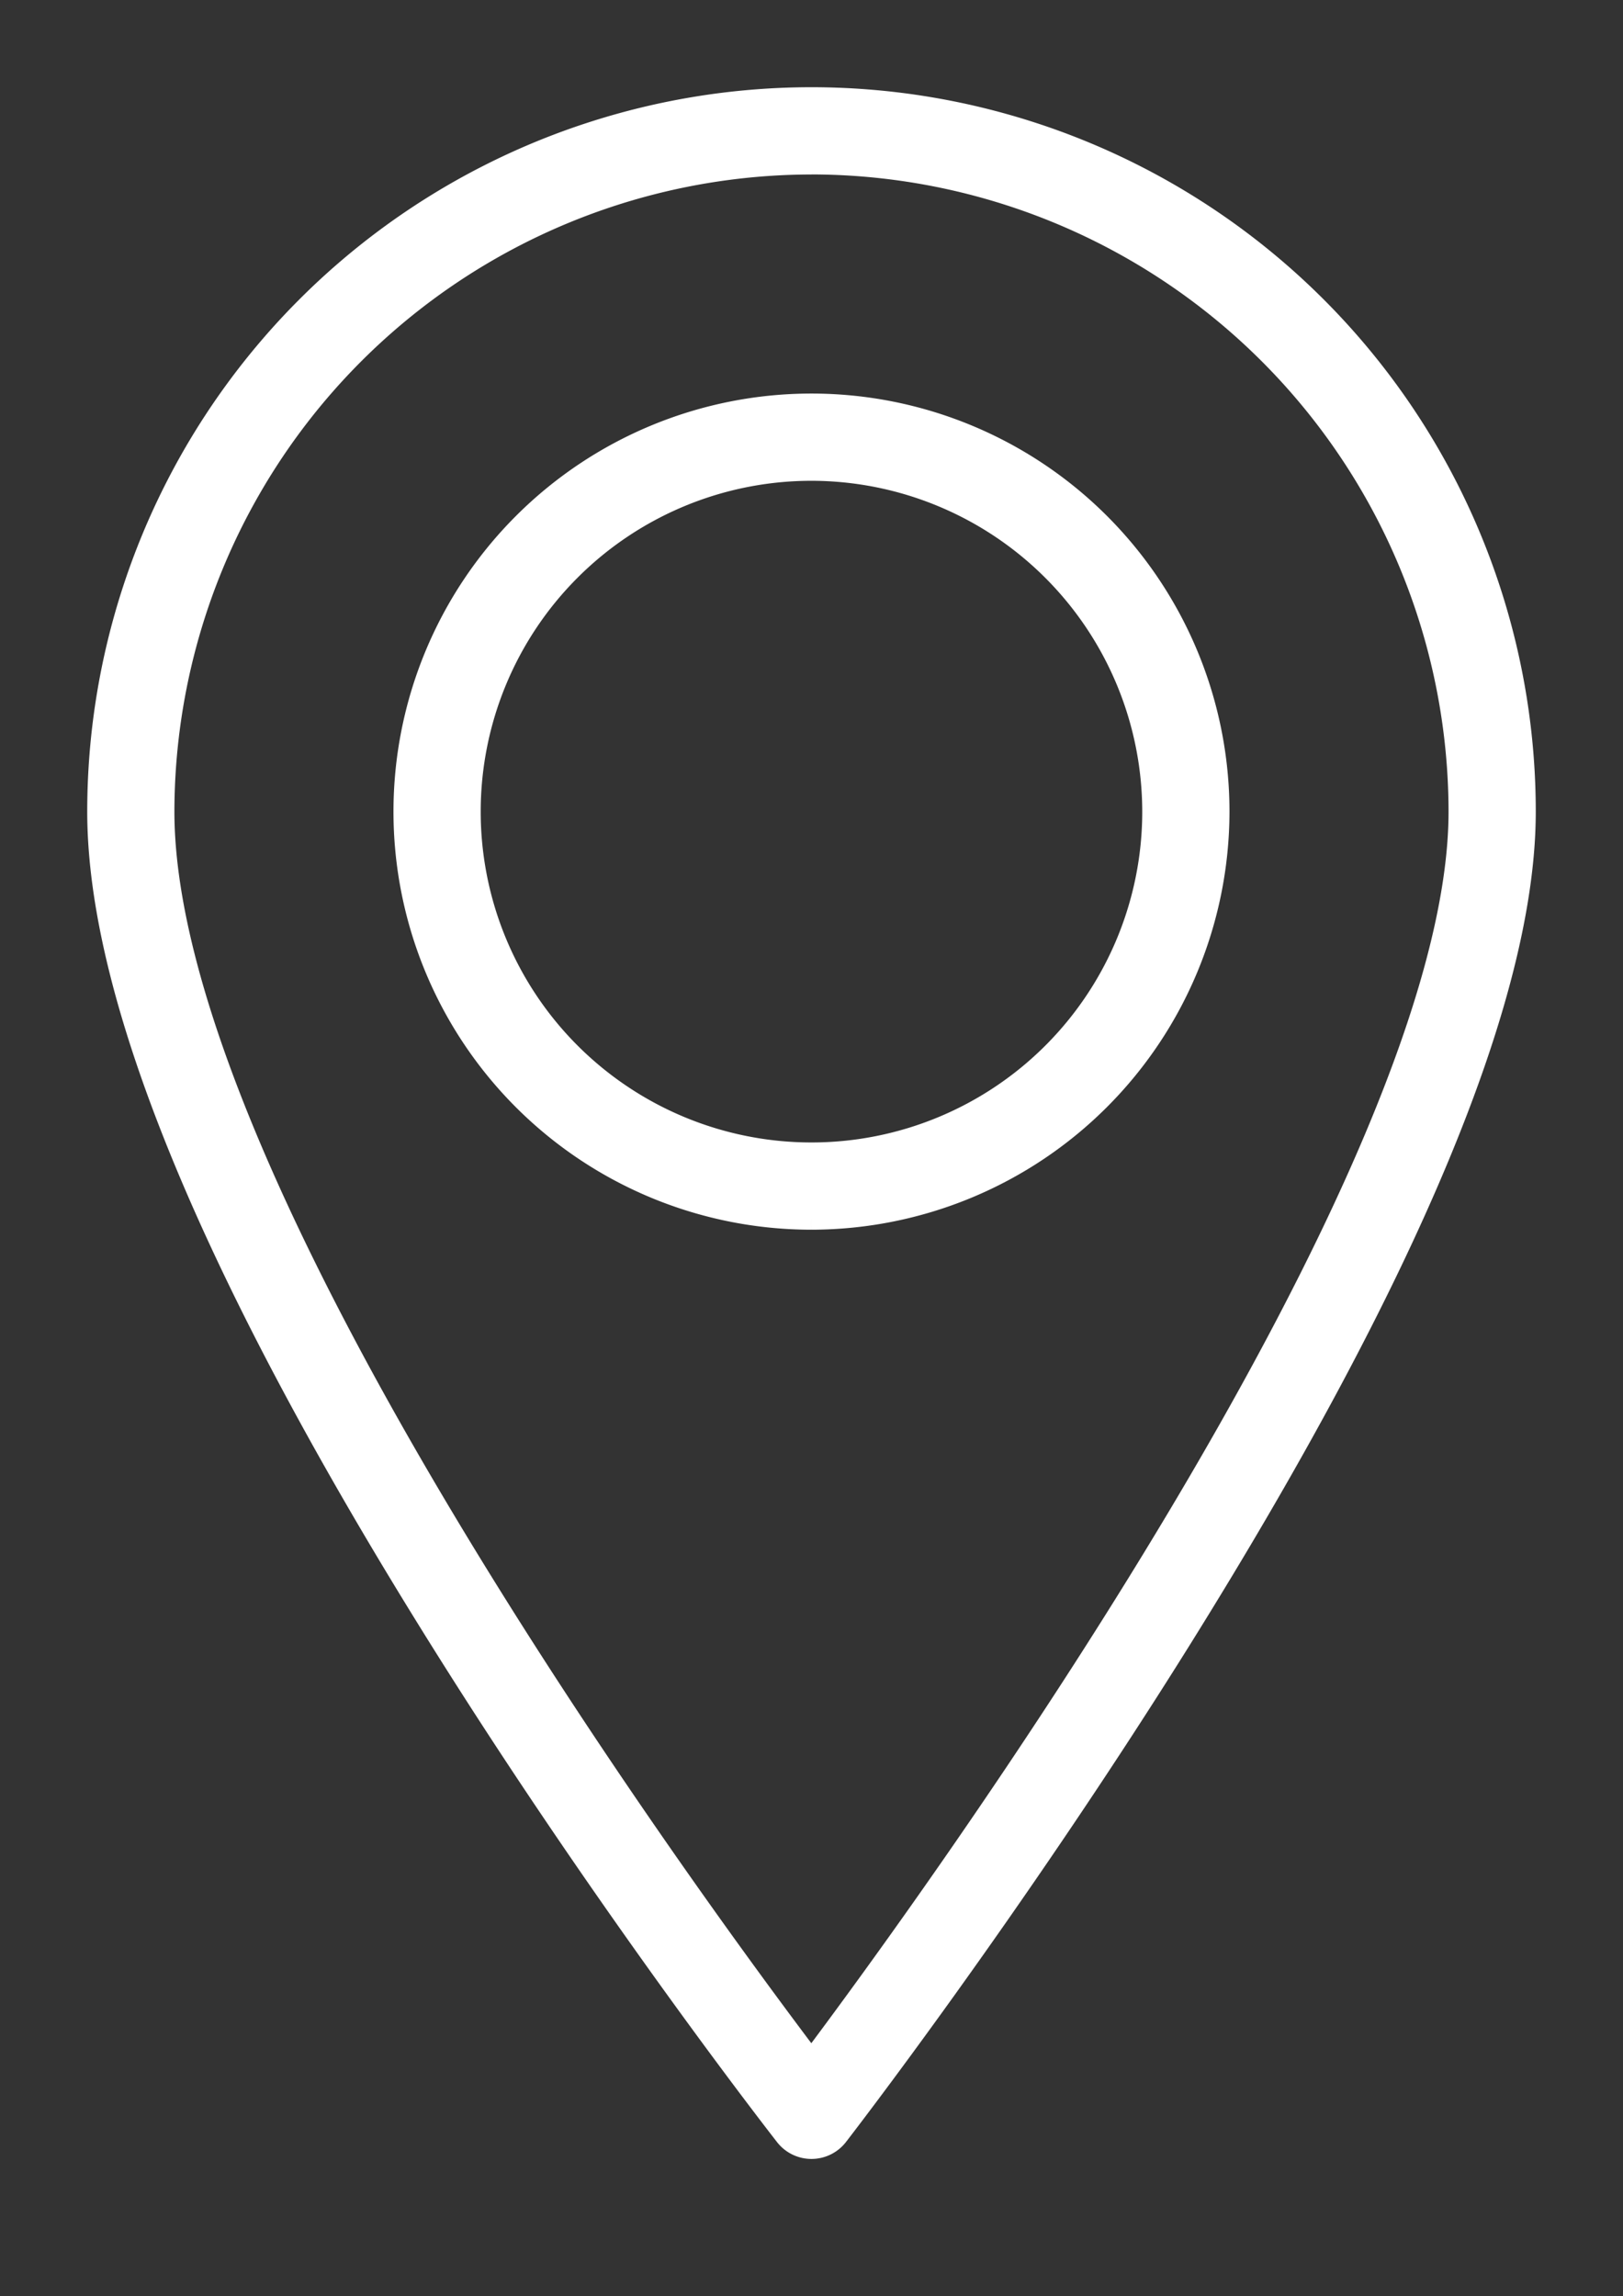
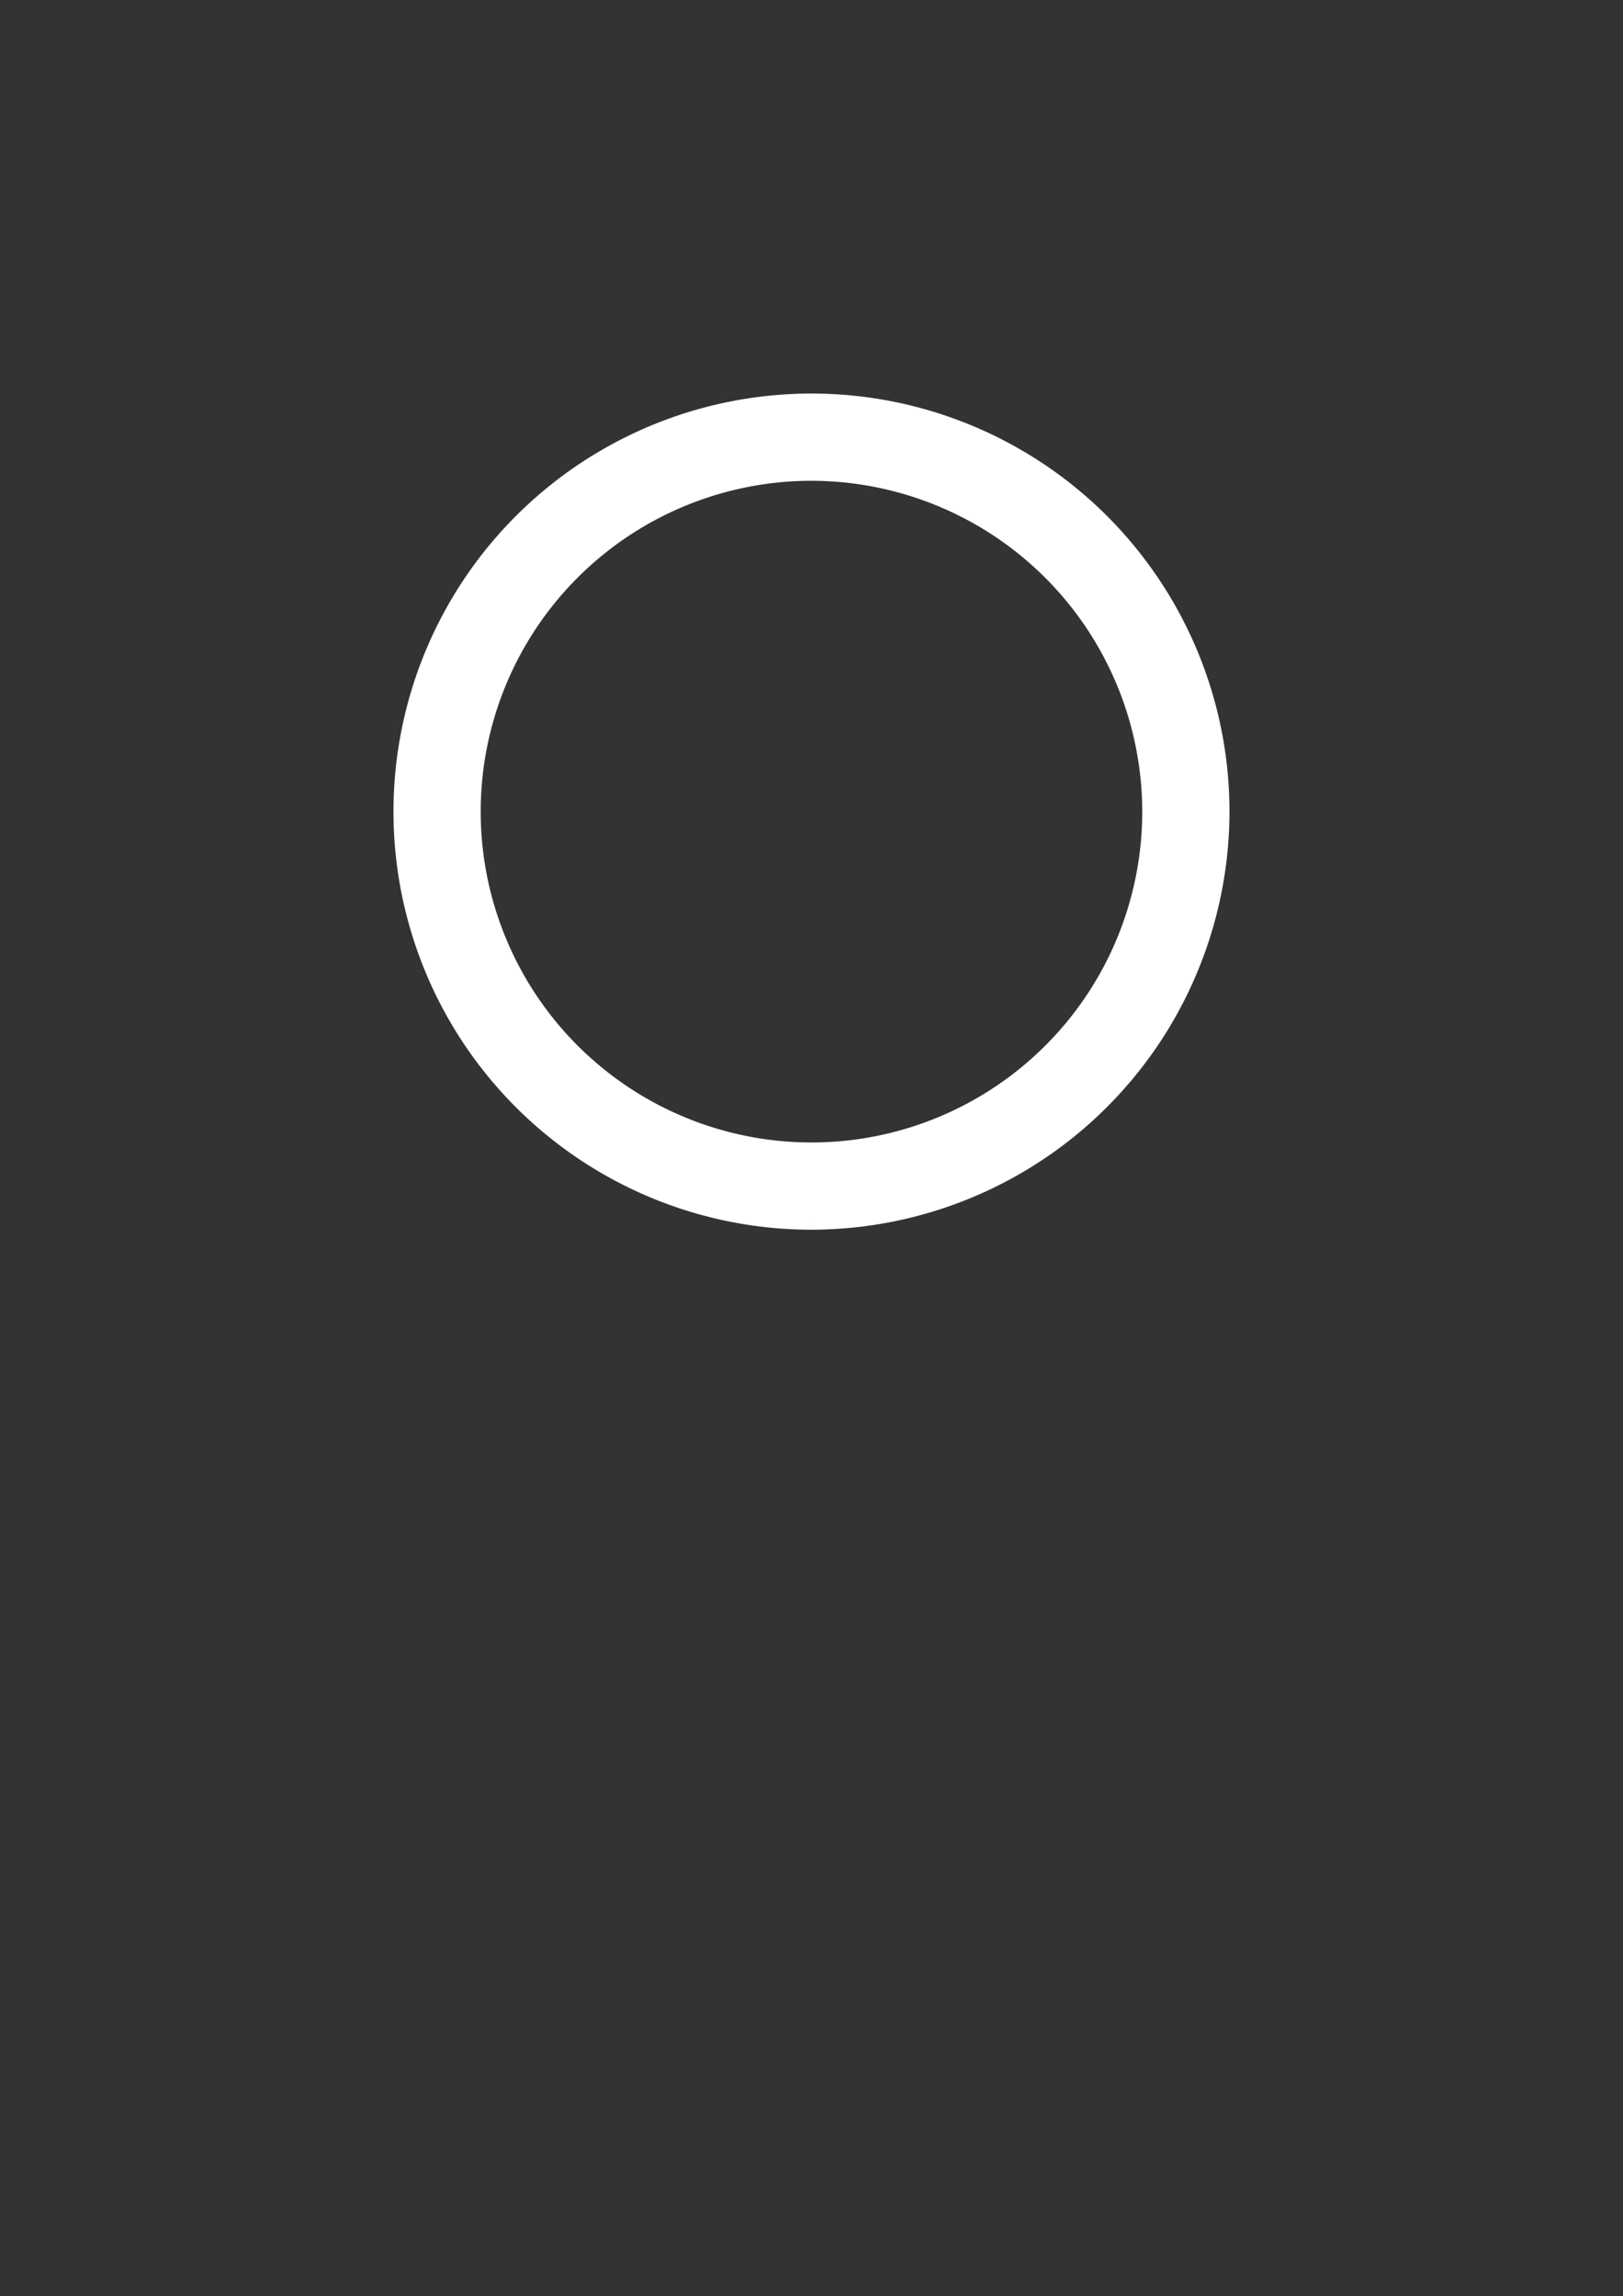
<svg xmlns="http://www.w3.org/2000/svg" width="32.561" height="46.055" viewBox="0 0 32.561 46.055">
  <rect x="0" y="0" width="32.561" height="46.055" fill="#333333" stroke="none" />
  <defs>
    <clipPath id="clip-path">
      <rect id="Rectangle_18" data-name="Rectangle 18" width="32.561" height="46.055" transform="translate(0 0)" fill="#fff" stroke="#fff" stroke-width="0.5" />
    </clipPath>
  </defs>
  <g id="Groupe_100" data-name="Groupe 100" transform="translate(0)">
    <g id="Groupe_99" data-name="Groupe 99" transform="translate(0 0)" clip-path="url(#clip-path)">
-       <path id="Tracé_82" data-name="Tracé 82" d="M14.28,41.055a.625.625,0,0,1-.492-.239c-.034-.044-3.473-4.442-6.865-9.853C2.329,23.635,0,18.022,0,14.28a14.28,14.28,0,0,1,28.561,0c0,3.668-2.329,9.257-6.923,16.615-3.392,5.432-6.83,9.874-6.864,9.918a.625.625,0,0,1-.492.242Zm0-39.805A13.046,13.046,0,0,0,1.249,14.28c0,7.492,10.593,21.905,13.029,25.12,2.43-3.237,13.033-17.782,13.033-25.12A13.046,13.046,0,0,0,14.28,1.249" transform="translate(2 2)" fill="#fff" stroke="#fff" stroke-width="0.5" />
      <path id="Tracé_83" data-name="Tracé 83" d="M76.987,85.122a8.136,8.136,0,1,1,8.136-8.136,8.145,8.145,0,0,1-8.136,8.136m0-15.022a6.886,6.886,0,1,0,6.886,6.886A6.894,6.894,0,0,0,76.987,70.1" transform="translate(-60.707 -60.706)" fill="#fff" stroke="#fff" stroke-width="0.5" />
    </g>
  </g>
</svg>